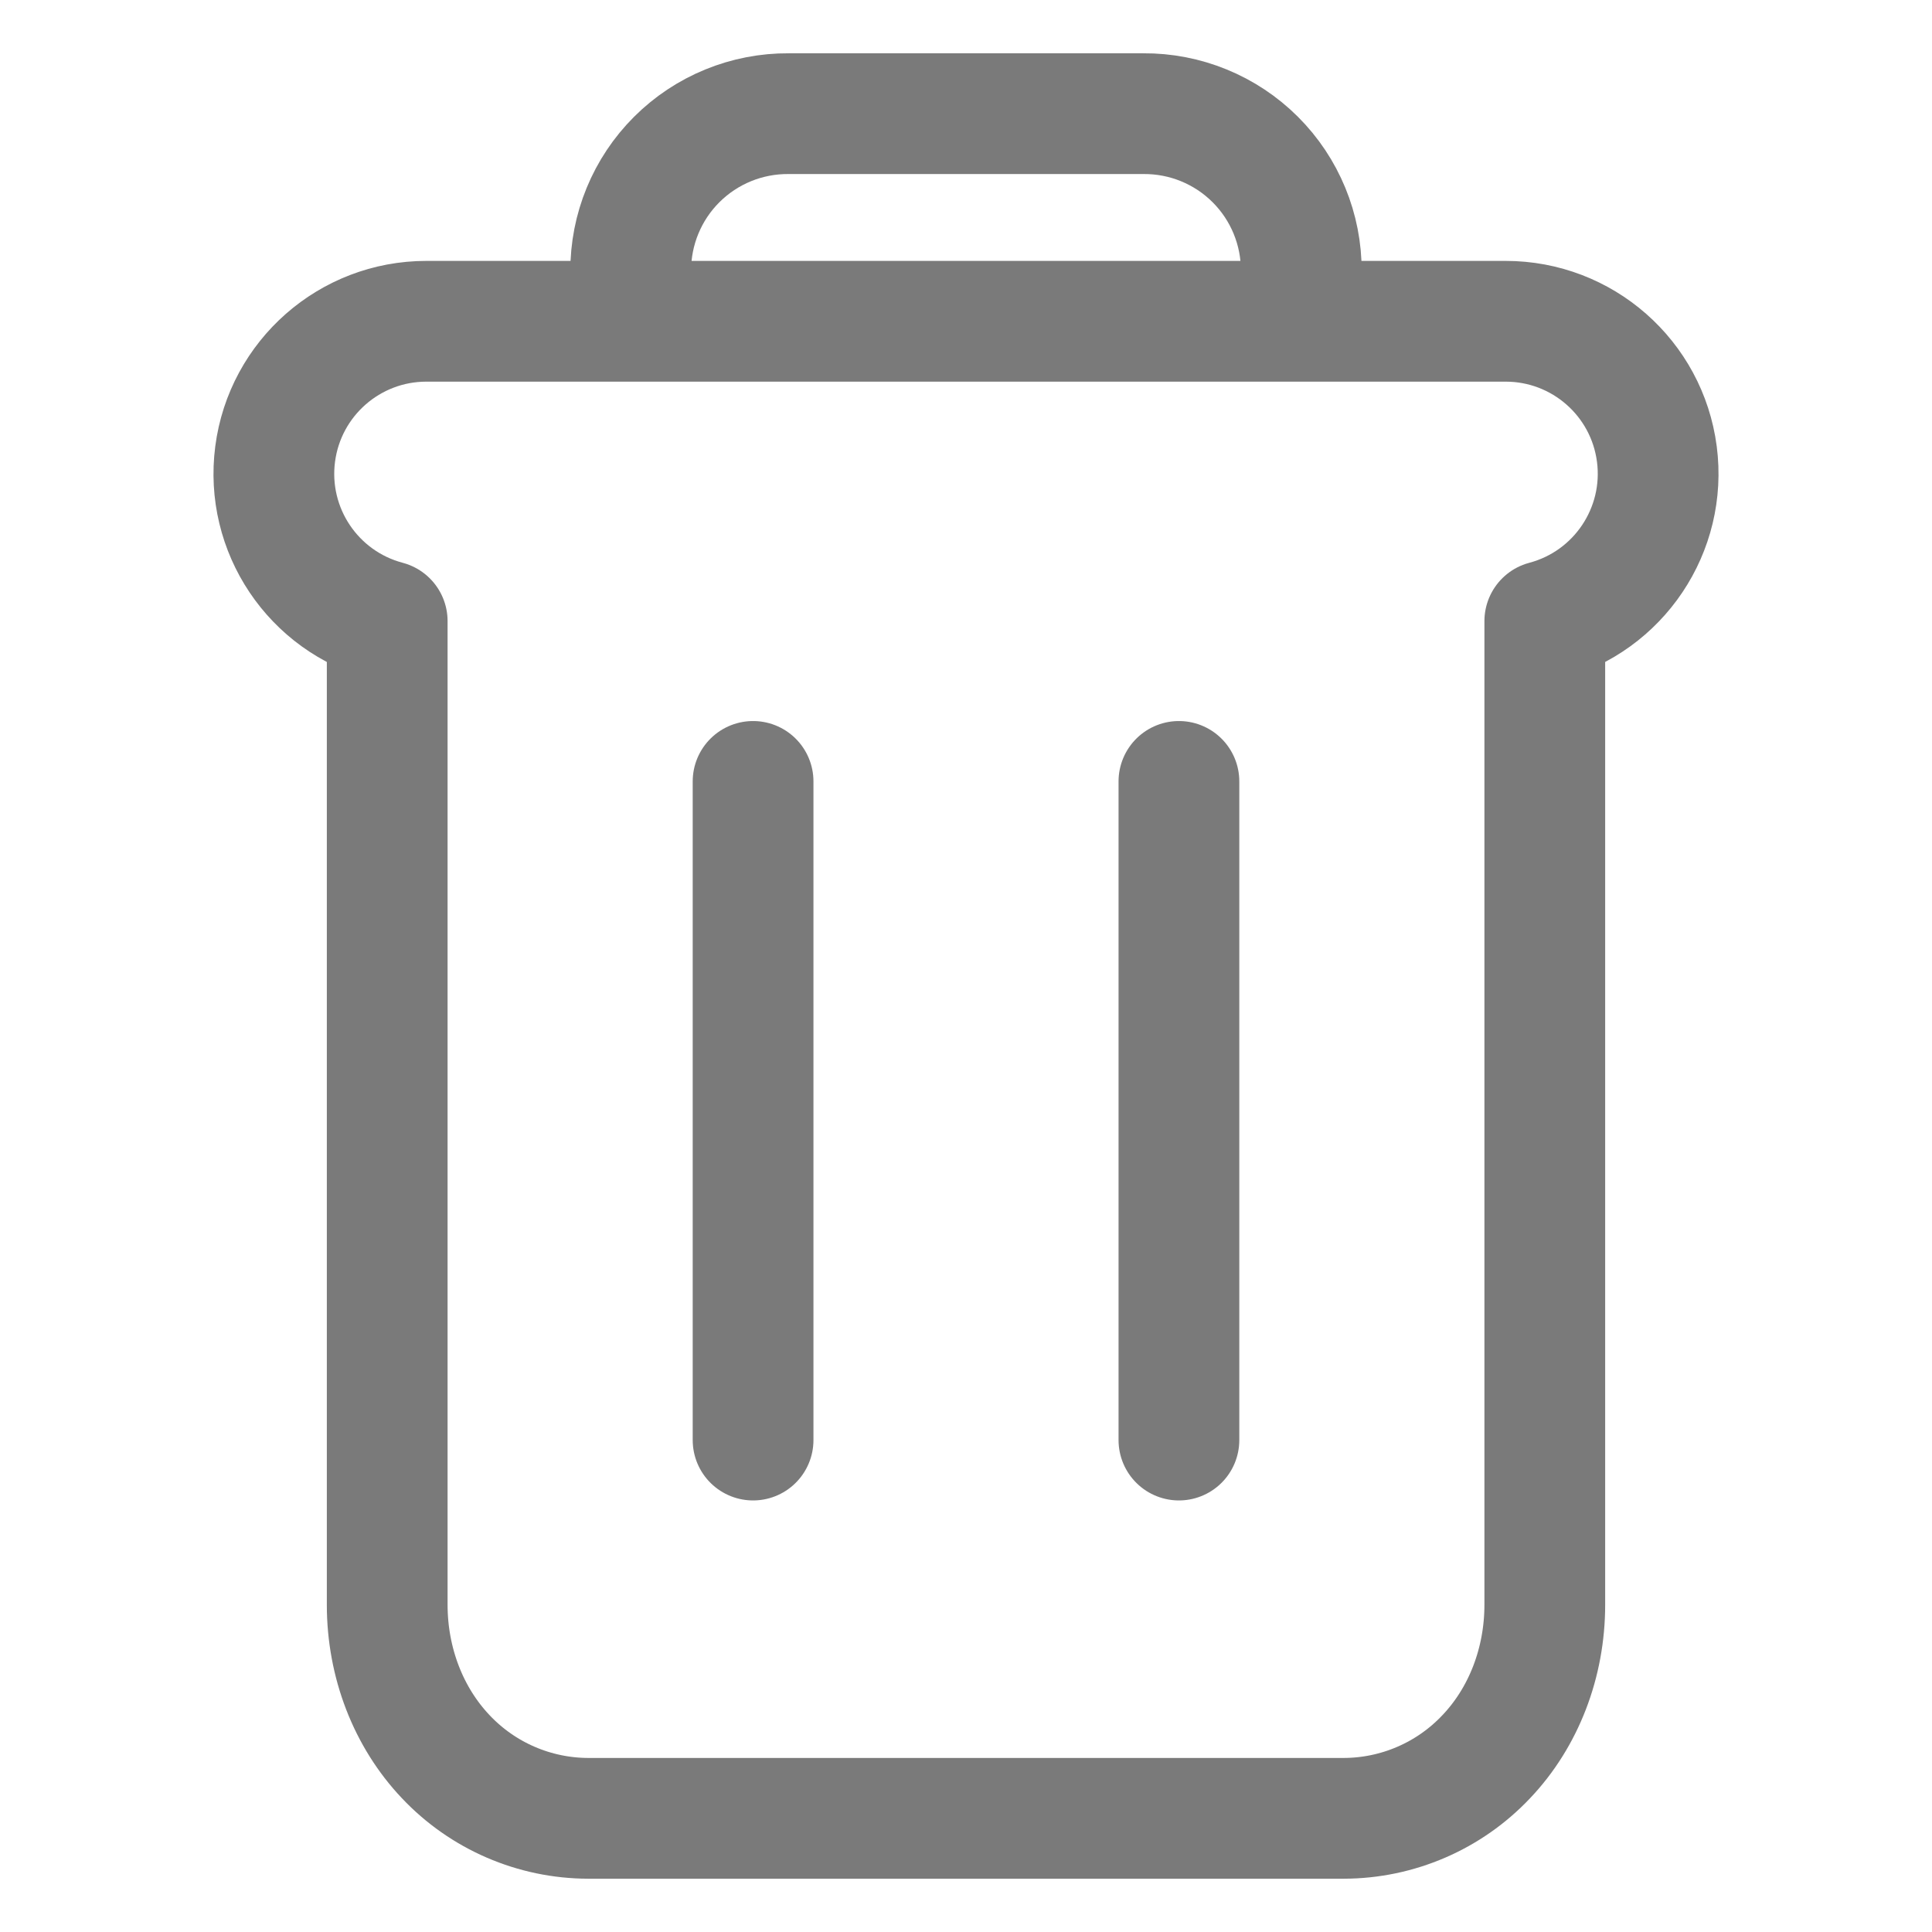
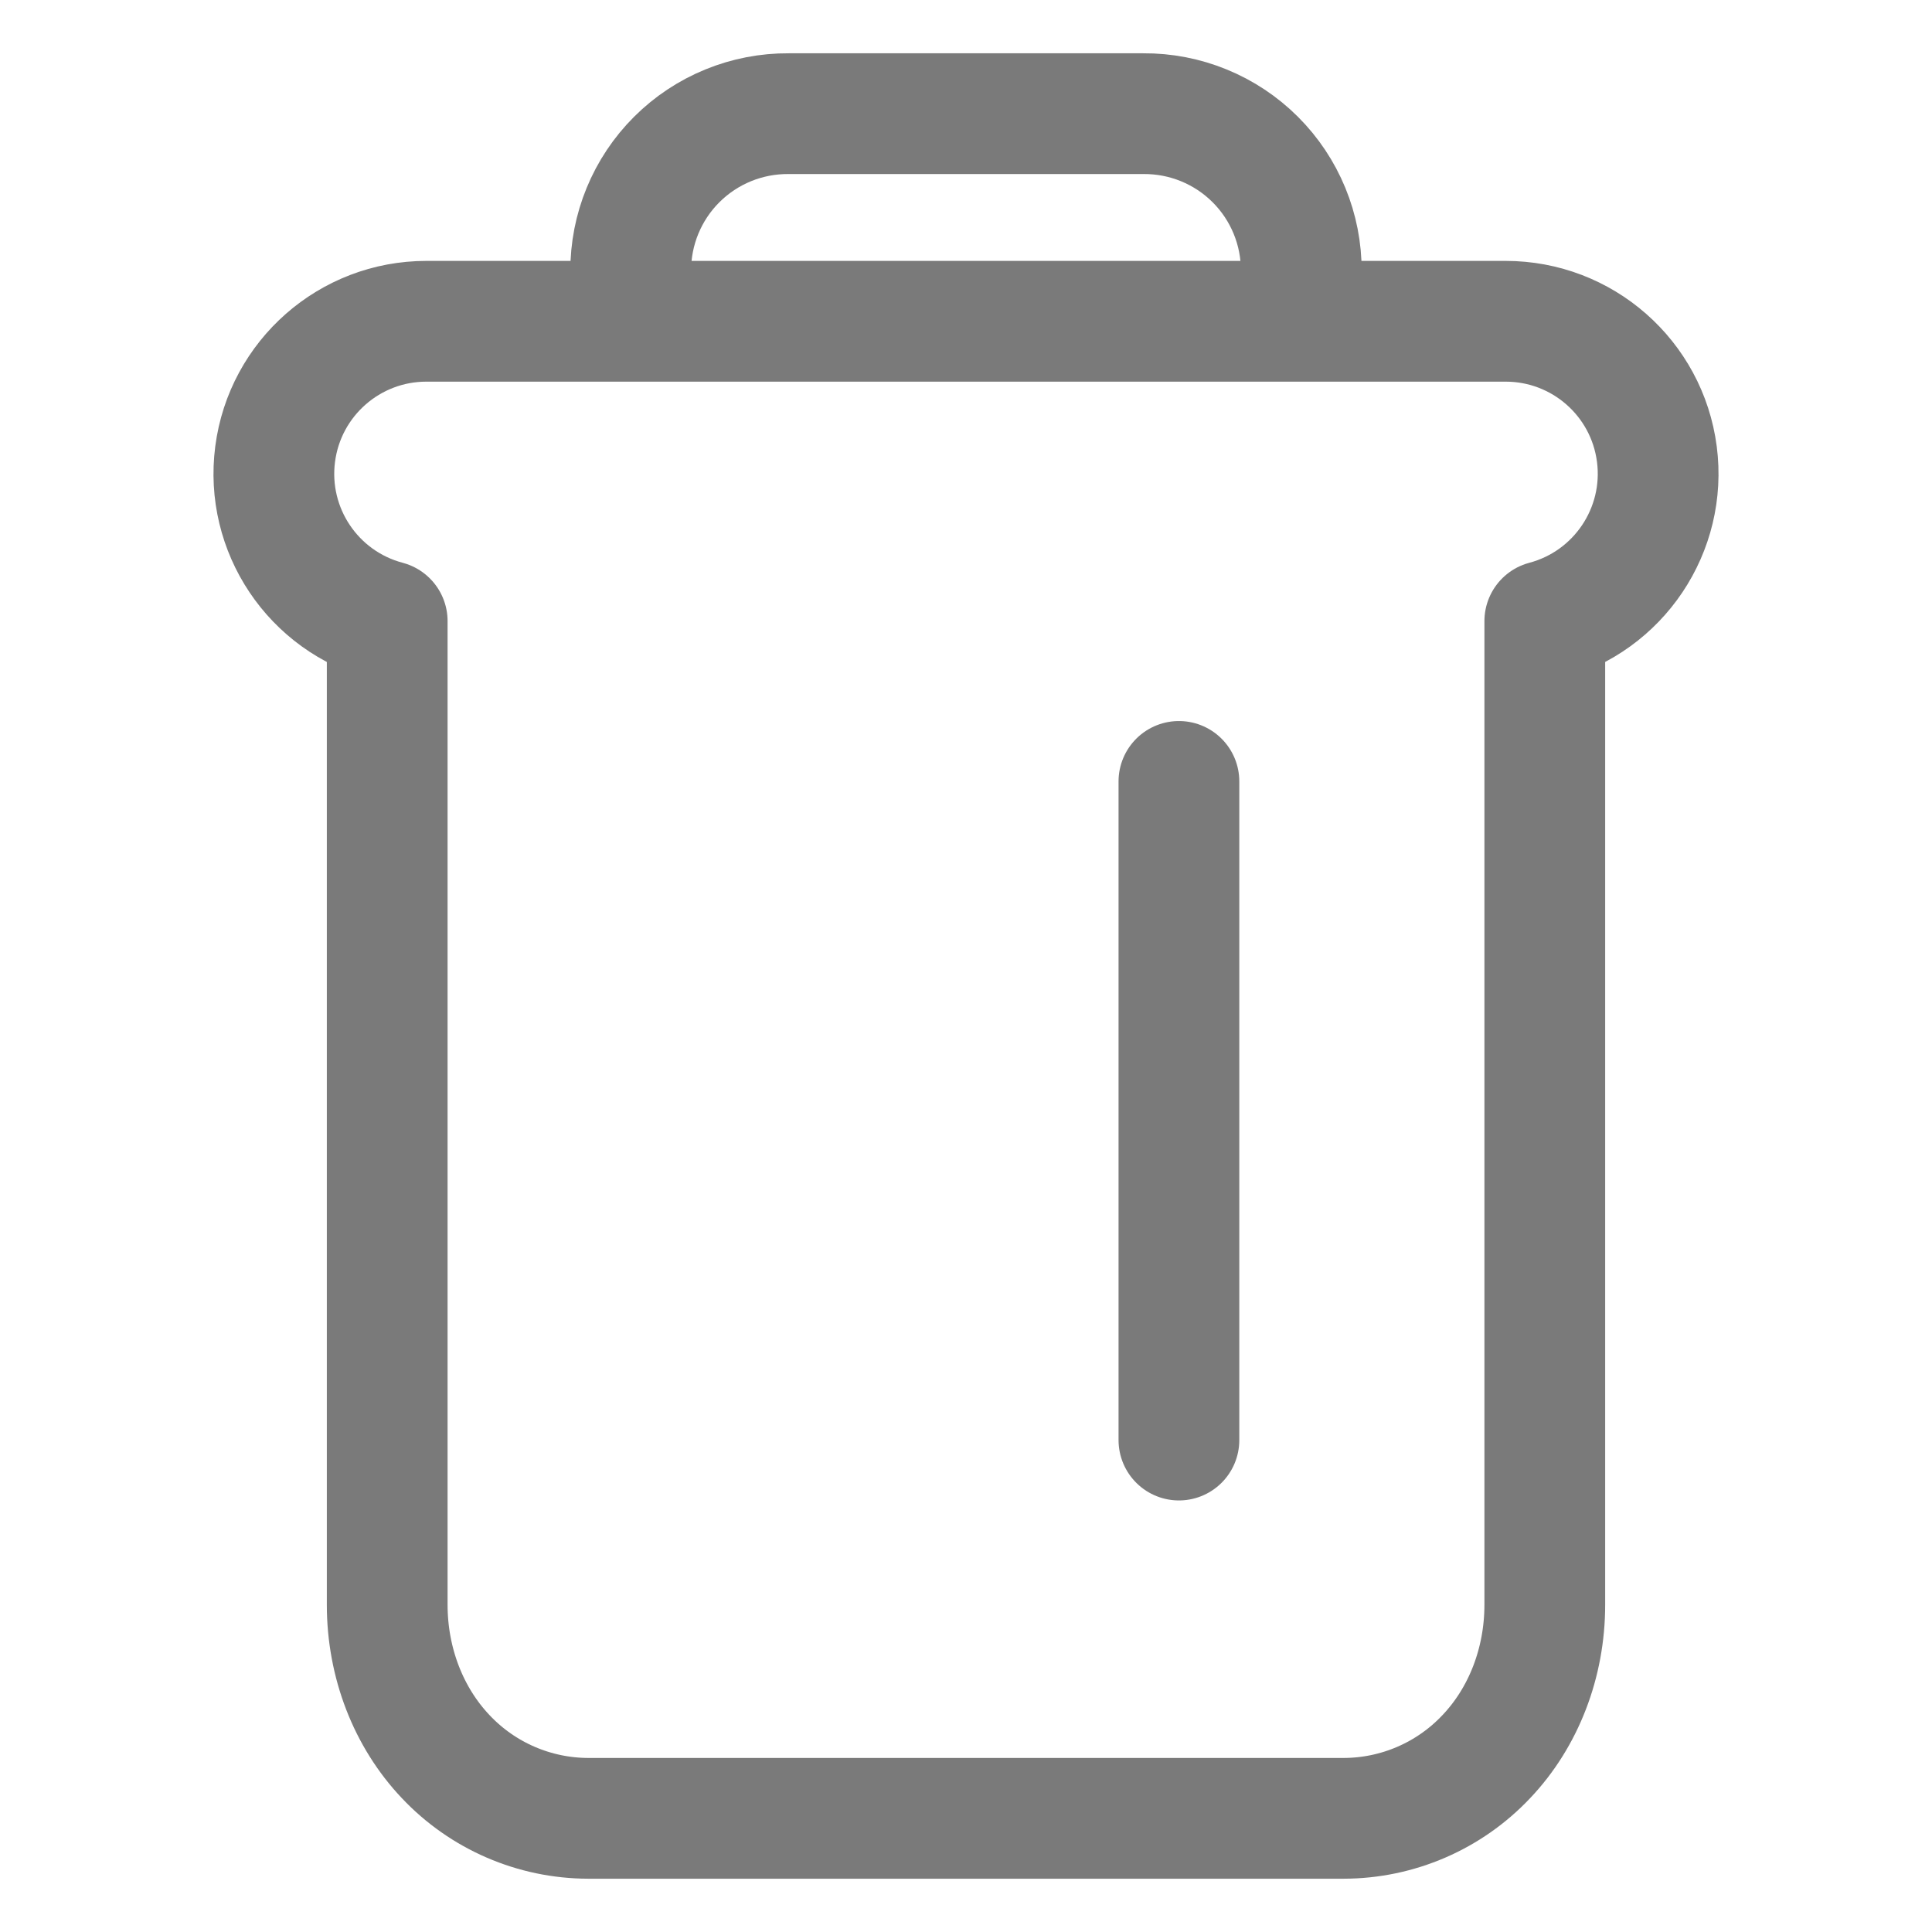
<svg xmlns="http://www.w3.org/2000/svg" width="24" height="24" viewBox="0 0 24 24" fill="none">
  <path d="M4.81 7.716V19.935C4.81 20.657 5.075 21.335 5.537 21.822C5.997 22.31 6.638 22.587 7.309 22.588H16.691C17.362 22.587 18.003 22.31 18.463 21.822C18.926 21.335 19.19 20.657 19.19 19.935V7.716C20.109 7.472 20.705 6.583 20.582 5.64C20.459 4.696 19.655 3.991 18.704 3.991H16.165V3.371C16.168 2.85 15.962 2.349 15.593 1.981C15.224 1.613 14.723 1.408 14.202 1.412H9.798C9.277 1.408 8.776 1.613 8.407 1.981C8.038 2.349 7.832 2.85 7.835 3.371V3.991H5.296C4.345 3.991 3.541 4.697 3.418 5.64C3.295 6.584 3.89 7.472 4.81 7.716ZM16.33 3.991H7.67H16.33Z" stroke="#7A7A7A" stroke-width="1.5" stroke-miterlimit="10" stroke-linecap="round" stroke-linejoin="round" />
-   <path d="M9.355 9.707V17.889" stroke="#7A7A7A" stroke-width="1.5" stroke-miterlimit="10" stroke-linecap="round" stroke-linejoin="round" />
  <path d="M14.645 9.707V17.889" stroke="#7A7A7A" stroke-width="1.5" stroke-miterlimit="10" stroke-linecap="round" stroke-linejoin="round" />
</svg>